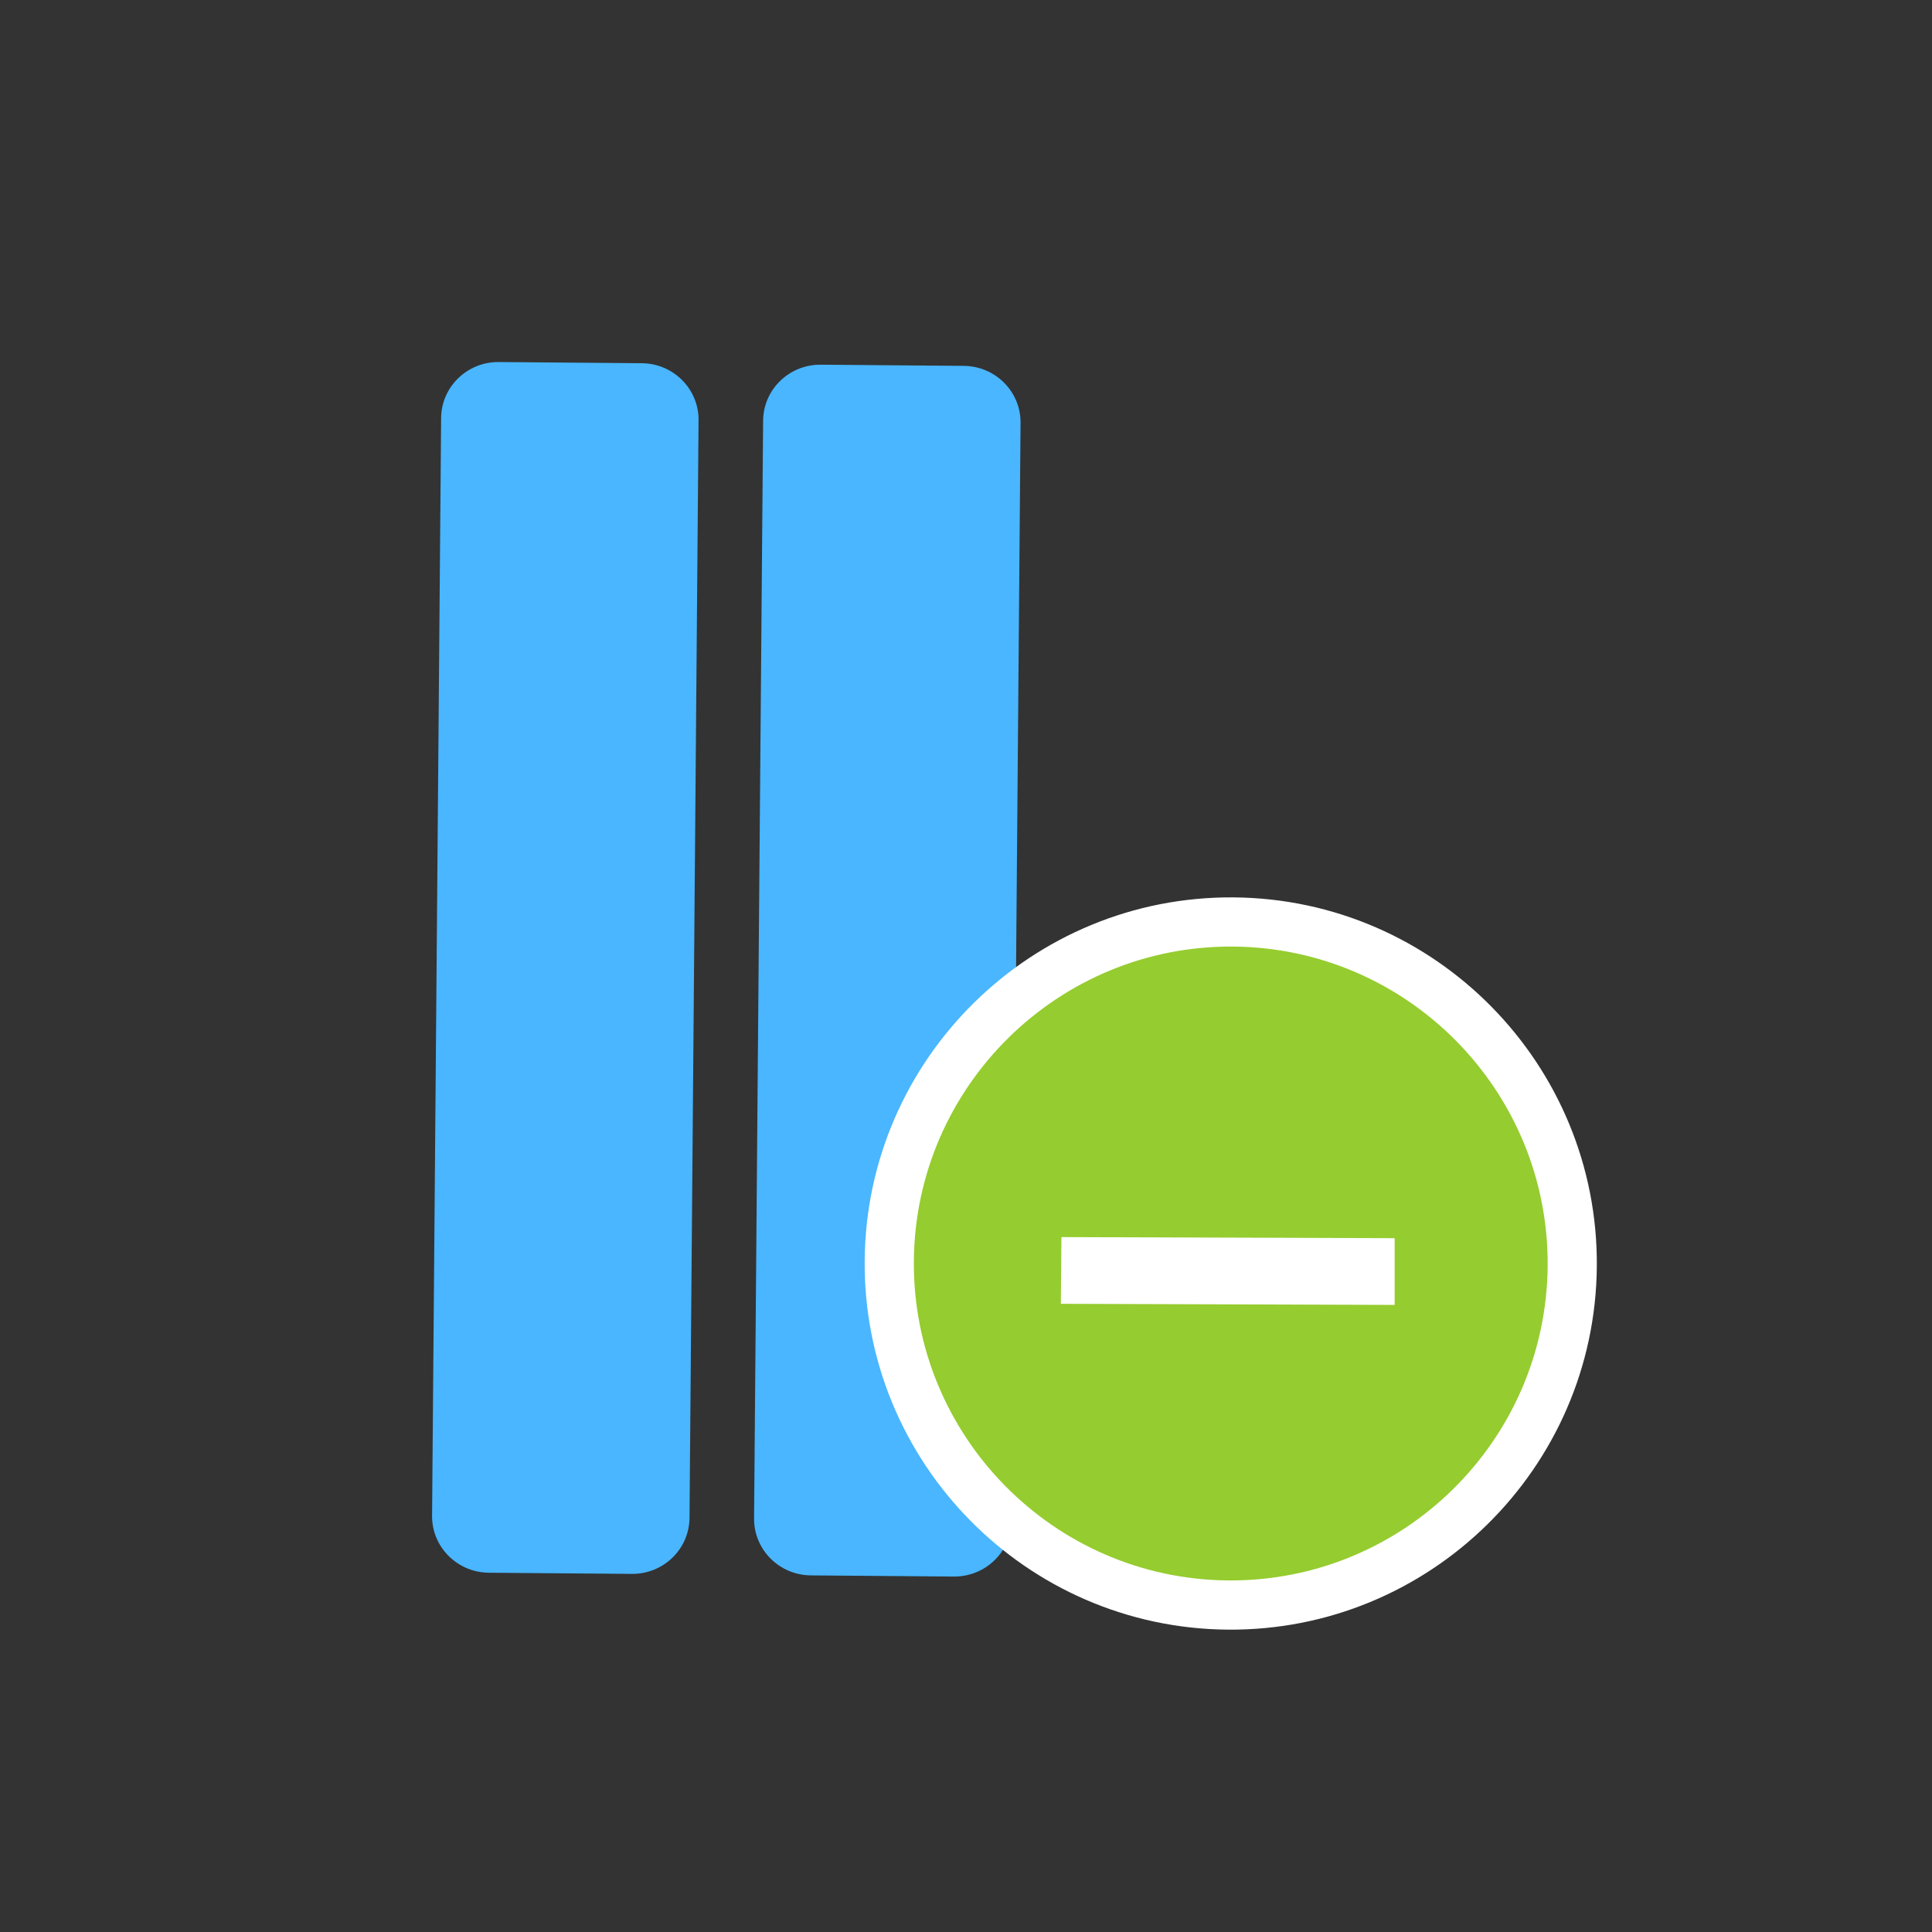
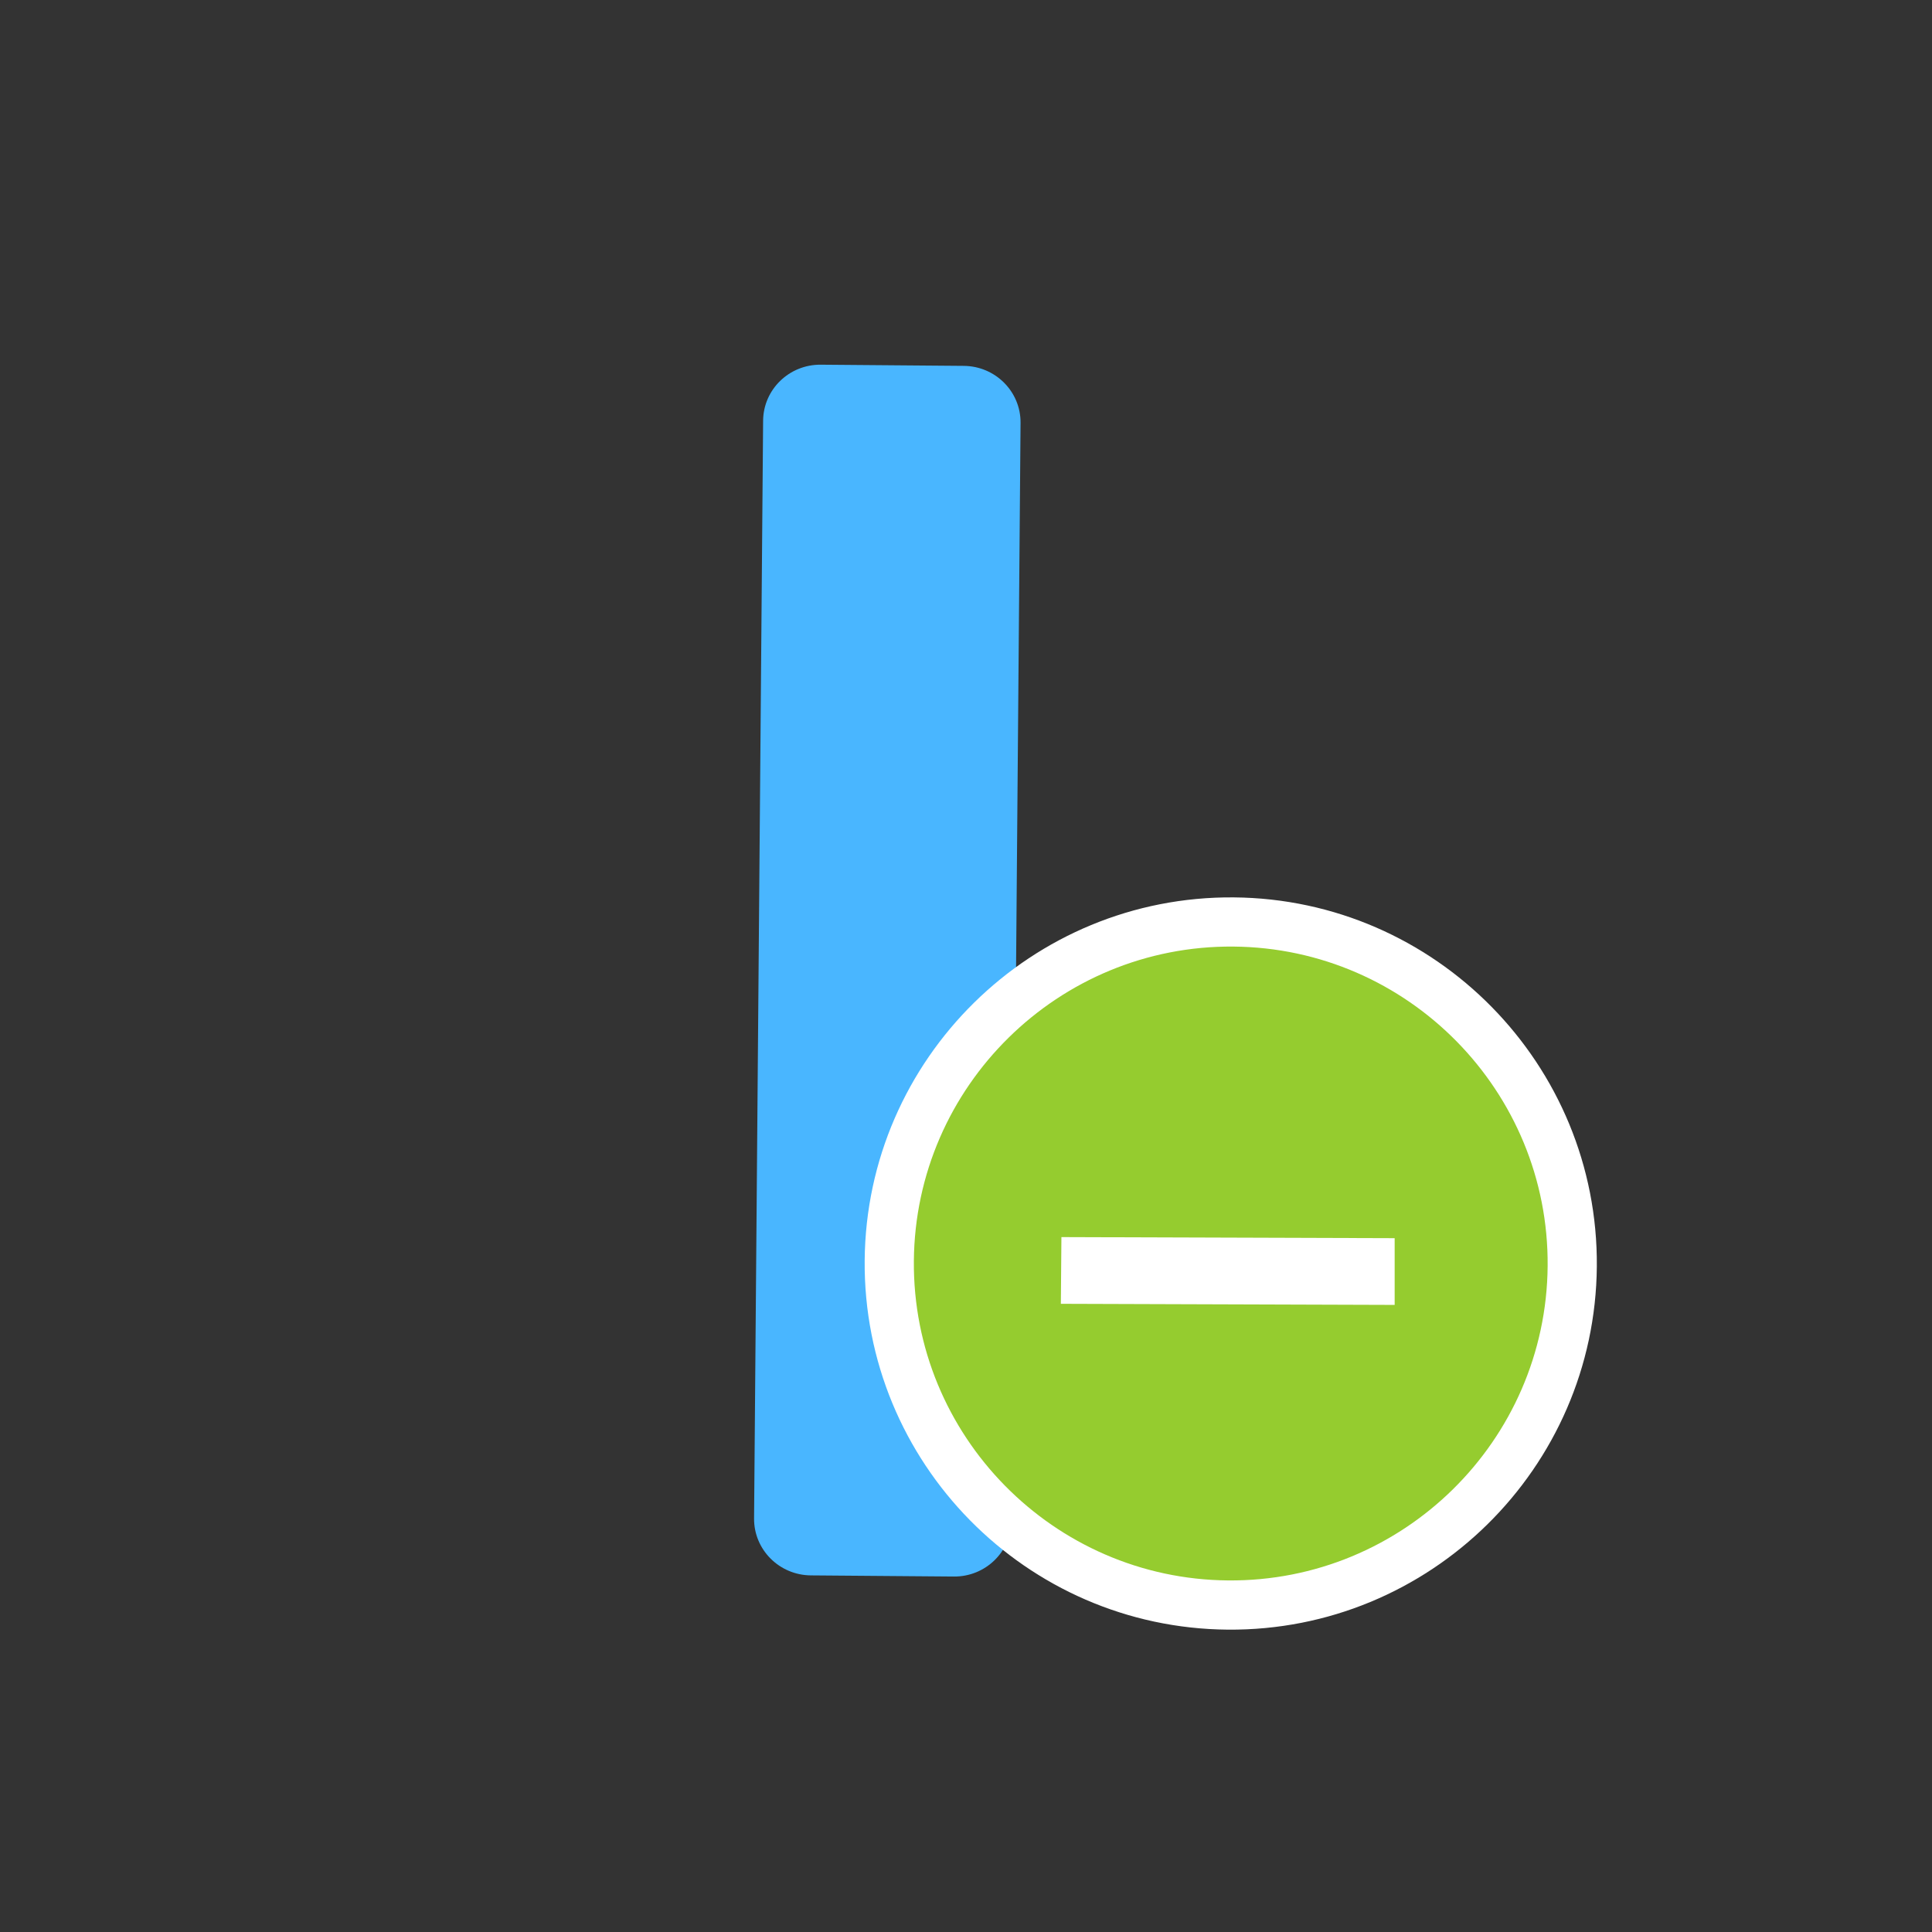
<svg xmlns="http://www.w3.org/2000/svg" version="1.1" id="Layer_1" x="0px" y="0px" width="72px" height="72px" viewBox="0 0 72 72" enable-background="new 0 0 72 72" xml:space="preserve">
  <rect x="0" y="0" width="72" height="72" fill="#333333" stroke="none" />
  <g id="Layer_1_1_">
    <g id="Layer_3">
      <path fill="#49B6FF" d="M30.217,58.71c-1.177-0.01-2.124-0.96-2.115-2.122l0.337-40.911c0.01-1.162,0.971-2.096,2.149-2.086    l5.33,0.044c1.177,0.01,2.124,0.96,2.115,2.122l-0.337,40.91c-0.01,1.162-0.971,2.096-2.149,2.086L30.217,58.71L30.217,58.71z" />
-       <path fill="#49B6FF" d="M18.217,58.611c-1.177-0.01-2.124-0.96-2.115-2.122l0.337-40.911c0.01-1.162,0.971-2.096,2.149-2.086    l5.33,0.044c1.177,0.01,2.124,0.96,2.115,2.122l-0.337,40.91c-0.01,1.162-0.971,2.096-2.149,2.086L18.217,58.611L18.217,58.611z" />
    </g>
  </g>
  <g id="Layer_2">
    <g>
      <g id="Layer_3_3_">
        <path fill="#FFFFFF" d="M45.754,60.732c7.523,0.062,13.693-6.009,13.755-13.533c0.062-7.523-6.007-13.694-13.53-13.756     c-7.523-0.062-13.693,6.009-13.755,13.531C32.162,54.498,38.231,60.67,45.754,60.732z" />
      </g>
      <g id="Layer_3_2_">
        <path fill="#95CC2F" d="M45.769,58.898c6.512,0.054,11.853-5.201,11.907-11.714c0.054-6.512-5.2-11.854-11.712-11.908     s-11.853,5.201-11.907,11.713C34.003,53.502,39.257,58.845,45.769,58.898z M51.975,48.63l-12.44-0.041l0.021-2.486l12.419,0.04      M46.994,48.65" />
      </g>
    </g>
  </g>
</svg>